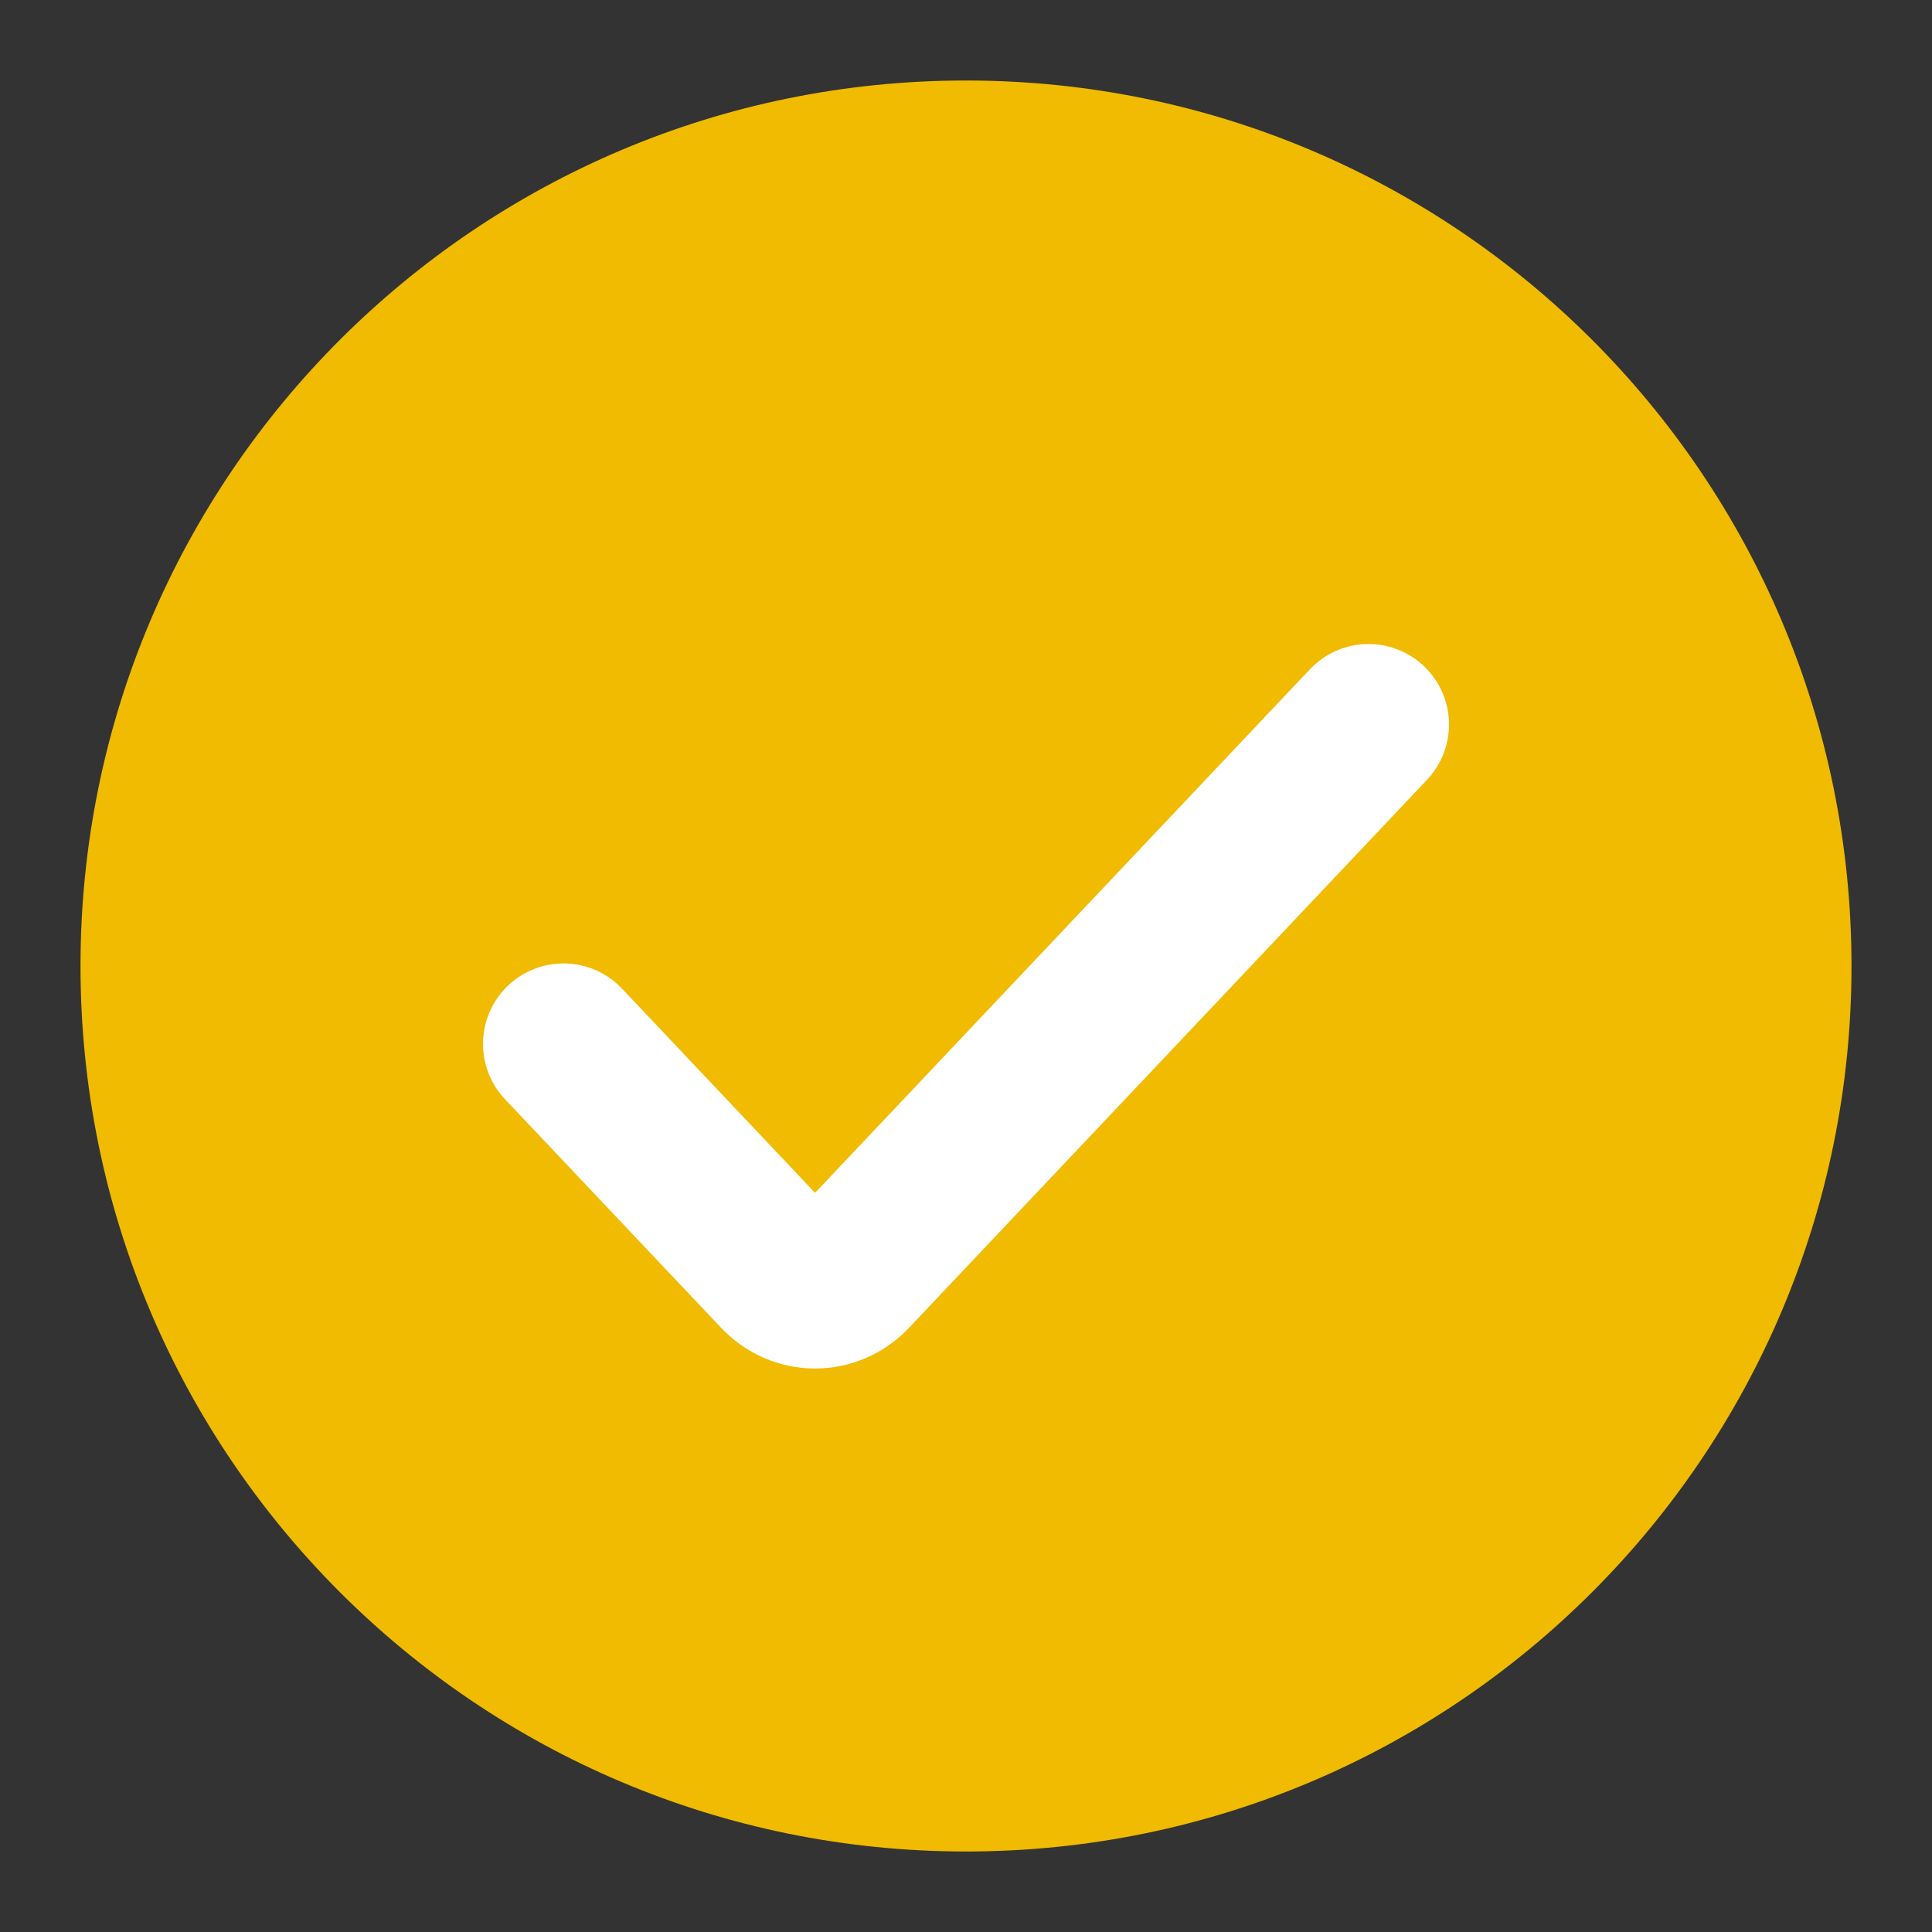
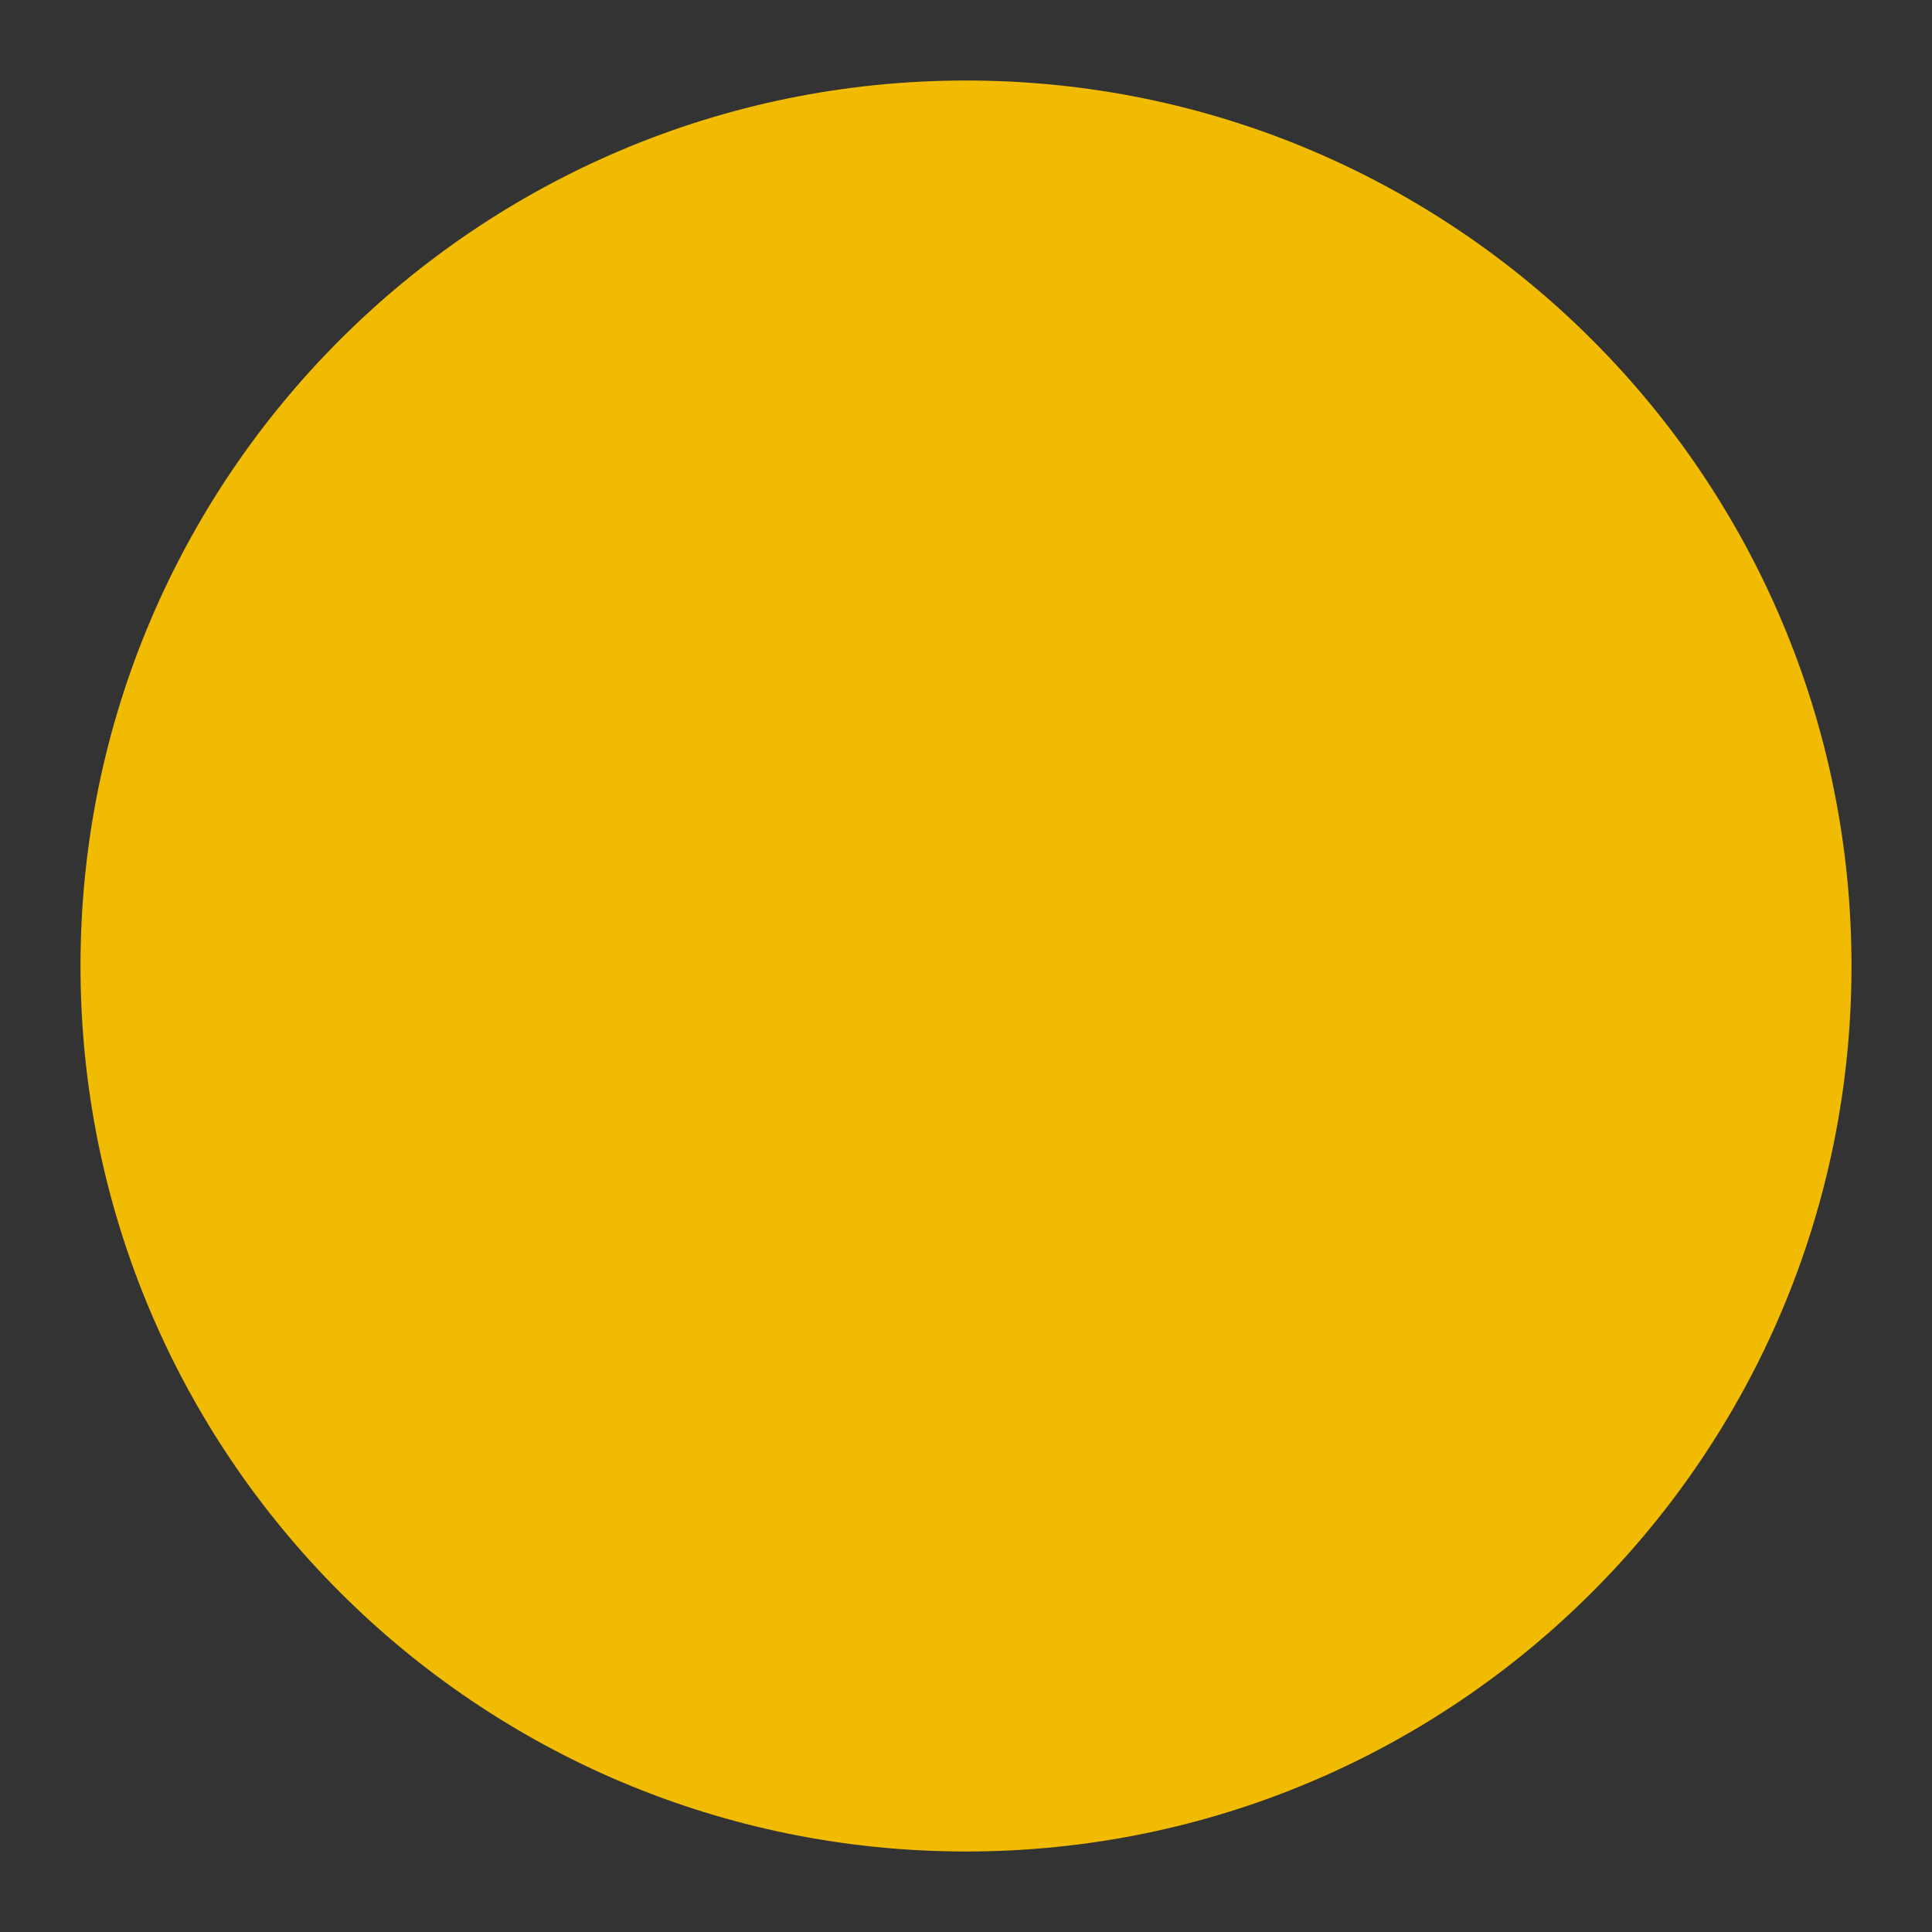
<svg xmlns="http://www.w3.org/2000/svg" width="24" height="24" viewBox="0 0 24 24" fill="none">
  <rect x="0" y="0" width="24" height="24" fill="#333333" stroke="none" />
-   <path d="M1 12C1 18.075 5.925 23 12 23C18.075 23 23 18.075 23 12C23 5.925 18.075 1 12 1C5.925 1 1 5.925 1 12Z" fill="#F0BB00" />
-   <path d="M17 9L10.567 15.806C10.323 16.065 9.927 16.065 9.683 15.806L7 12.968" stroke="white" stroke-width="2" stroke-linecap="round" />
+   <path d="M1 12C1 18.075 5.925 23 12 23C18.075 23 23 18.075 23 12C23 5.925 18.075 1 12 1C5.925 1 1 5.925 1 12" fill="#F0BB00" />
</svg>